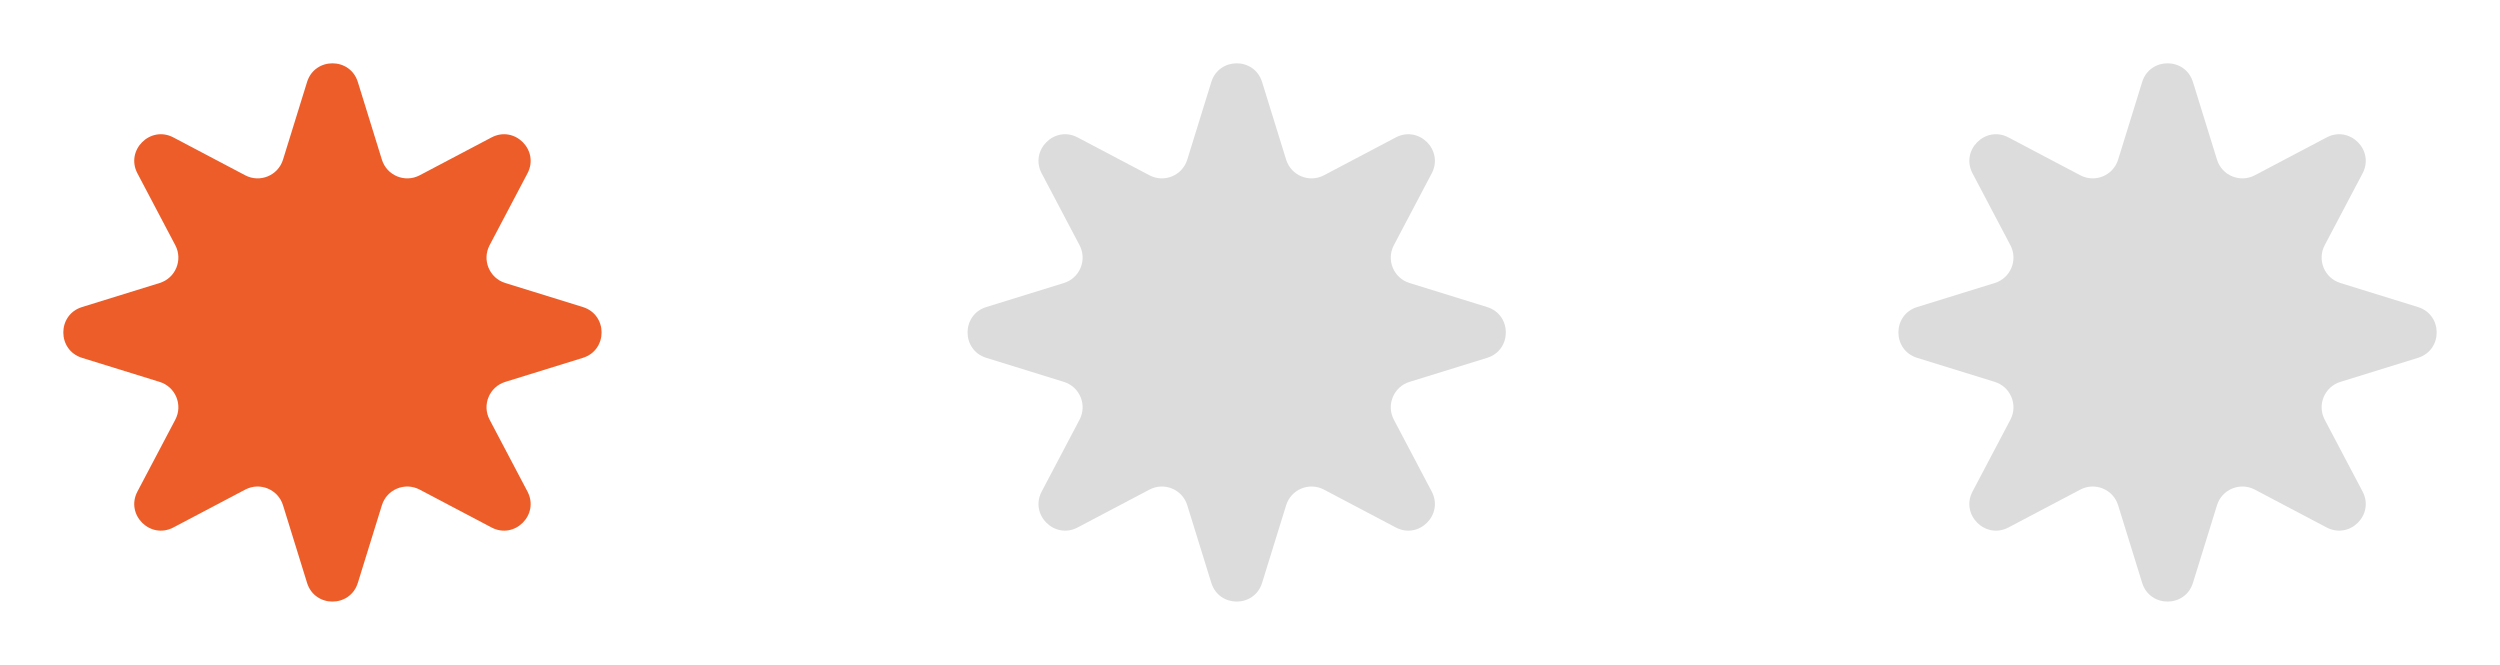
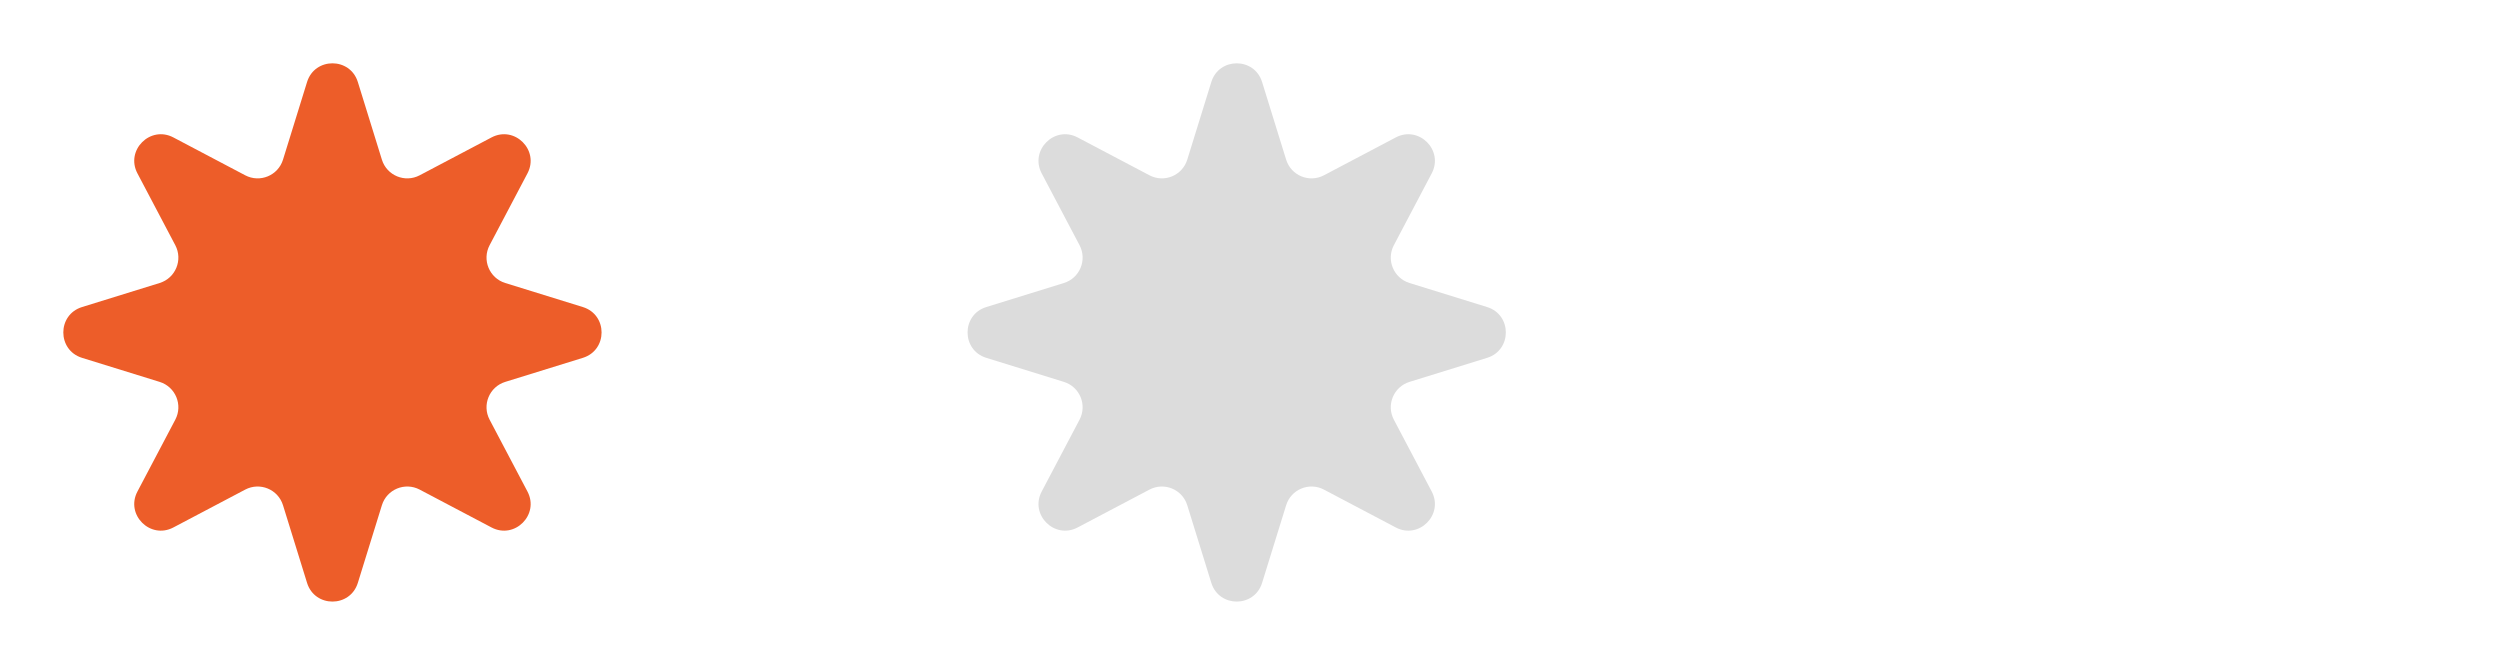
<svg xmlns="http://www.w3.org/2000/svg" width="94" height="25" viewBox="0 0 94 25" fill="none">
  <path d="M11.545 3.085C11.835 2.146 13.165 2.146 13.455 3.085L14.359 6.003C14.544 6.601 15.226 6.883 15.78 6.591L18.482 5.167C19.351 4.709 20.291 5.649 19.833 6.518L18.409 9.22C18.117 9.774 18.399 10.456 18.997 10.641L21.915 11.545C22.854 11.835 22.854 13.165 21.915 13.455L18.997 14.359C18.399 14.544 18.117 15.226 18.409 15.78L19.833 18.482C20.291 19.351 19.351 20.291 18.482 19.833L15.78 18.409C15.226 18.117 14.544 18.399 14.359 18.997L13.455 21.915C13.165 22.854 11.835 22.854 11.545 21.915L10.641 18.997C10.456 18.399 9.774 18.117 9.22 18.409L6.518 19.833C5.649 20.291 4.709 19.351 5.167 18.482L6.591 15.78C6.883 15.226 6.601 14.544 6.003 14.359L3.085 13.455C2.146 13.165 2.146 11.835 3.085 11.545L6.003 10.641C6.601 10.456 6.883 9.774 6.591 9.22L5.167 6.518C4.709 5.649 5.649 4.709 6.518 5.167L9.22 6.591C9.774 6.883 10.456 6.601 10.641 6.003L11.545 3.085Z" fill="#ED5D29" />
  <path d="M45.545 3.085C45.836 2.146 47.164 2.146 47.455 3.085L48.359 6.003C48.544 6.601 49.226 6.883 49.78 6.591L52.482 5.167C53.351 4.709 54.291 5.649 53.833 6.518L52.409 9.22C52.117 9.774 52.4 10.456 52.997 10.641L55.915 11.545C56.854 11.835 56.854 13.165 55.915 13.455L52.997 14.359C52.4 14.544 52.117 15.226 52.409 15.78L53.833 18.482C54.291 19.351 53.351 20.291 52.482 19.833L49.78 18.409C49.226 18.117 48.544 18.399 48.359 18.997L47.455 21.915C47.164 22.854 45.836 22.854 45.545 21.915L44.641 18.997C44.456 18.399 43.774 18.117 43.22 18.409L40.518 19.833C39.649 20.291 38.709 19.351 39.167 18.482L40.591 15.78C40.883 15.226 40.6 14.544 40.003 14.359L37.085 13.455C36.146 13.165 36.146 11.835 37.085 11.545L40.003 10.641C40.6 10.456 40.883 9.774 40.591 9.22L39.167 6.518C38.709 5.649 39.649 4.709 40.518 5.167L43.22 6.591C43.774 6.883 44.456 6.601 44.641 6.003L45.545 3.085Z" fill="#DCDCDC" />
-   <path d="M80.545 3.085C80.835 2.146 82.165 2.146 82.455 3.085L83.359 6.003C83.544 6.601 84.226 6.883 84.78 6.591L87.482 5.167C88.351 4.709 89.291 5.649 88.833 6.518L87.409 9.22C87.117 9.774 87.4 10.456 87.997 10.641L90.915 11.545C91.854 11.835 91.854 13.165 90.915 13.455L87.997 14.359C87.4 14.544 87.117 15.226 87.409 15.78L88.833 18.482C89.291 19.351 88.351 20.291 87.482 19.833L84.78 18.409C84.226 18.117 83.544 18.399 83.359 18.997L82.455 21.915C82.165 22.854 80.835 22.854 80.545 21.915L79.641 18.997C79.456 18.399 78.774 18.117 78.22 18.409L75.518 19.833C74.649 20.291 73.709 19.351 74.167 18.482L75.591 15.78C75.883 15.226 75.6 14.544 75.003 14.359L72.085 13.455C71.146 13.165 71.146 11.835 72.085 11.545L75.003 10.641C75.6 10.456 75.883 9.774 75.591 9.22L74.167 6.518C73.709 5.649 74.649 4.709 75.518 5.167L78.22 6.591C78.774 6.883 79.456 6.601 79.641 6.003L80.545 3.085Z" fill="#DCDCDC" />
</svg>